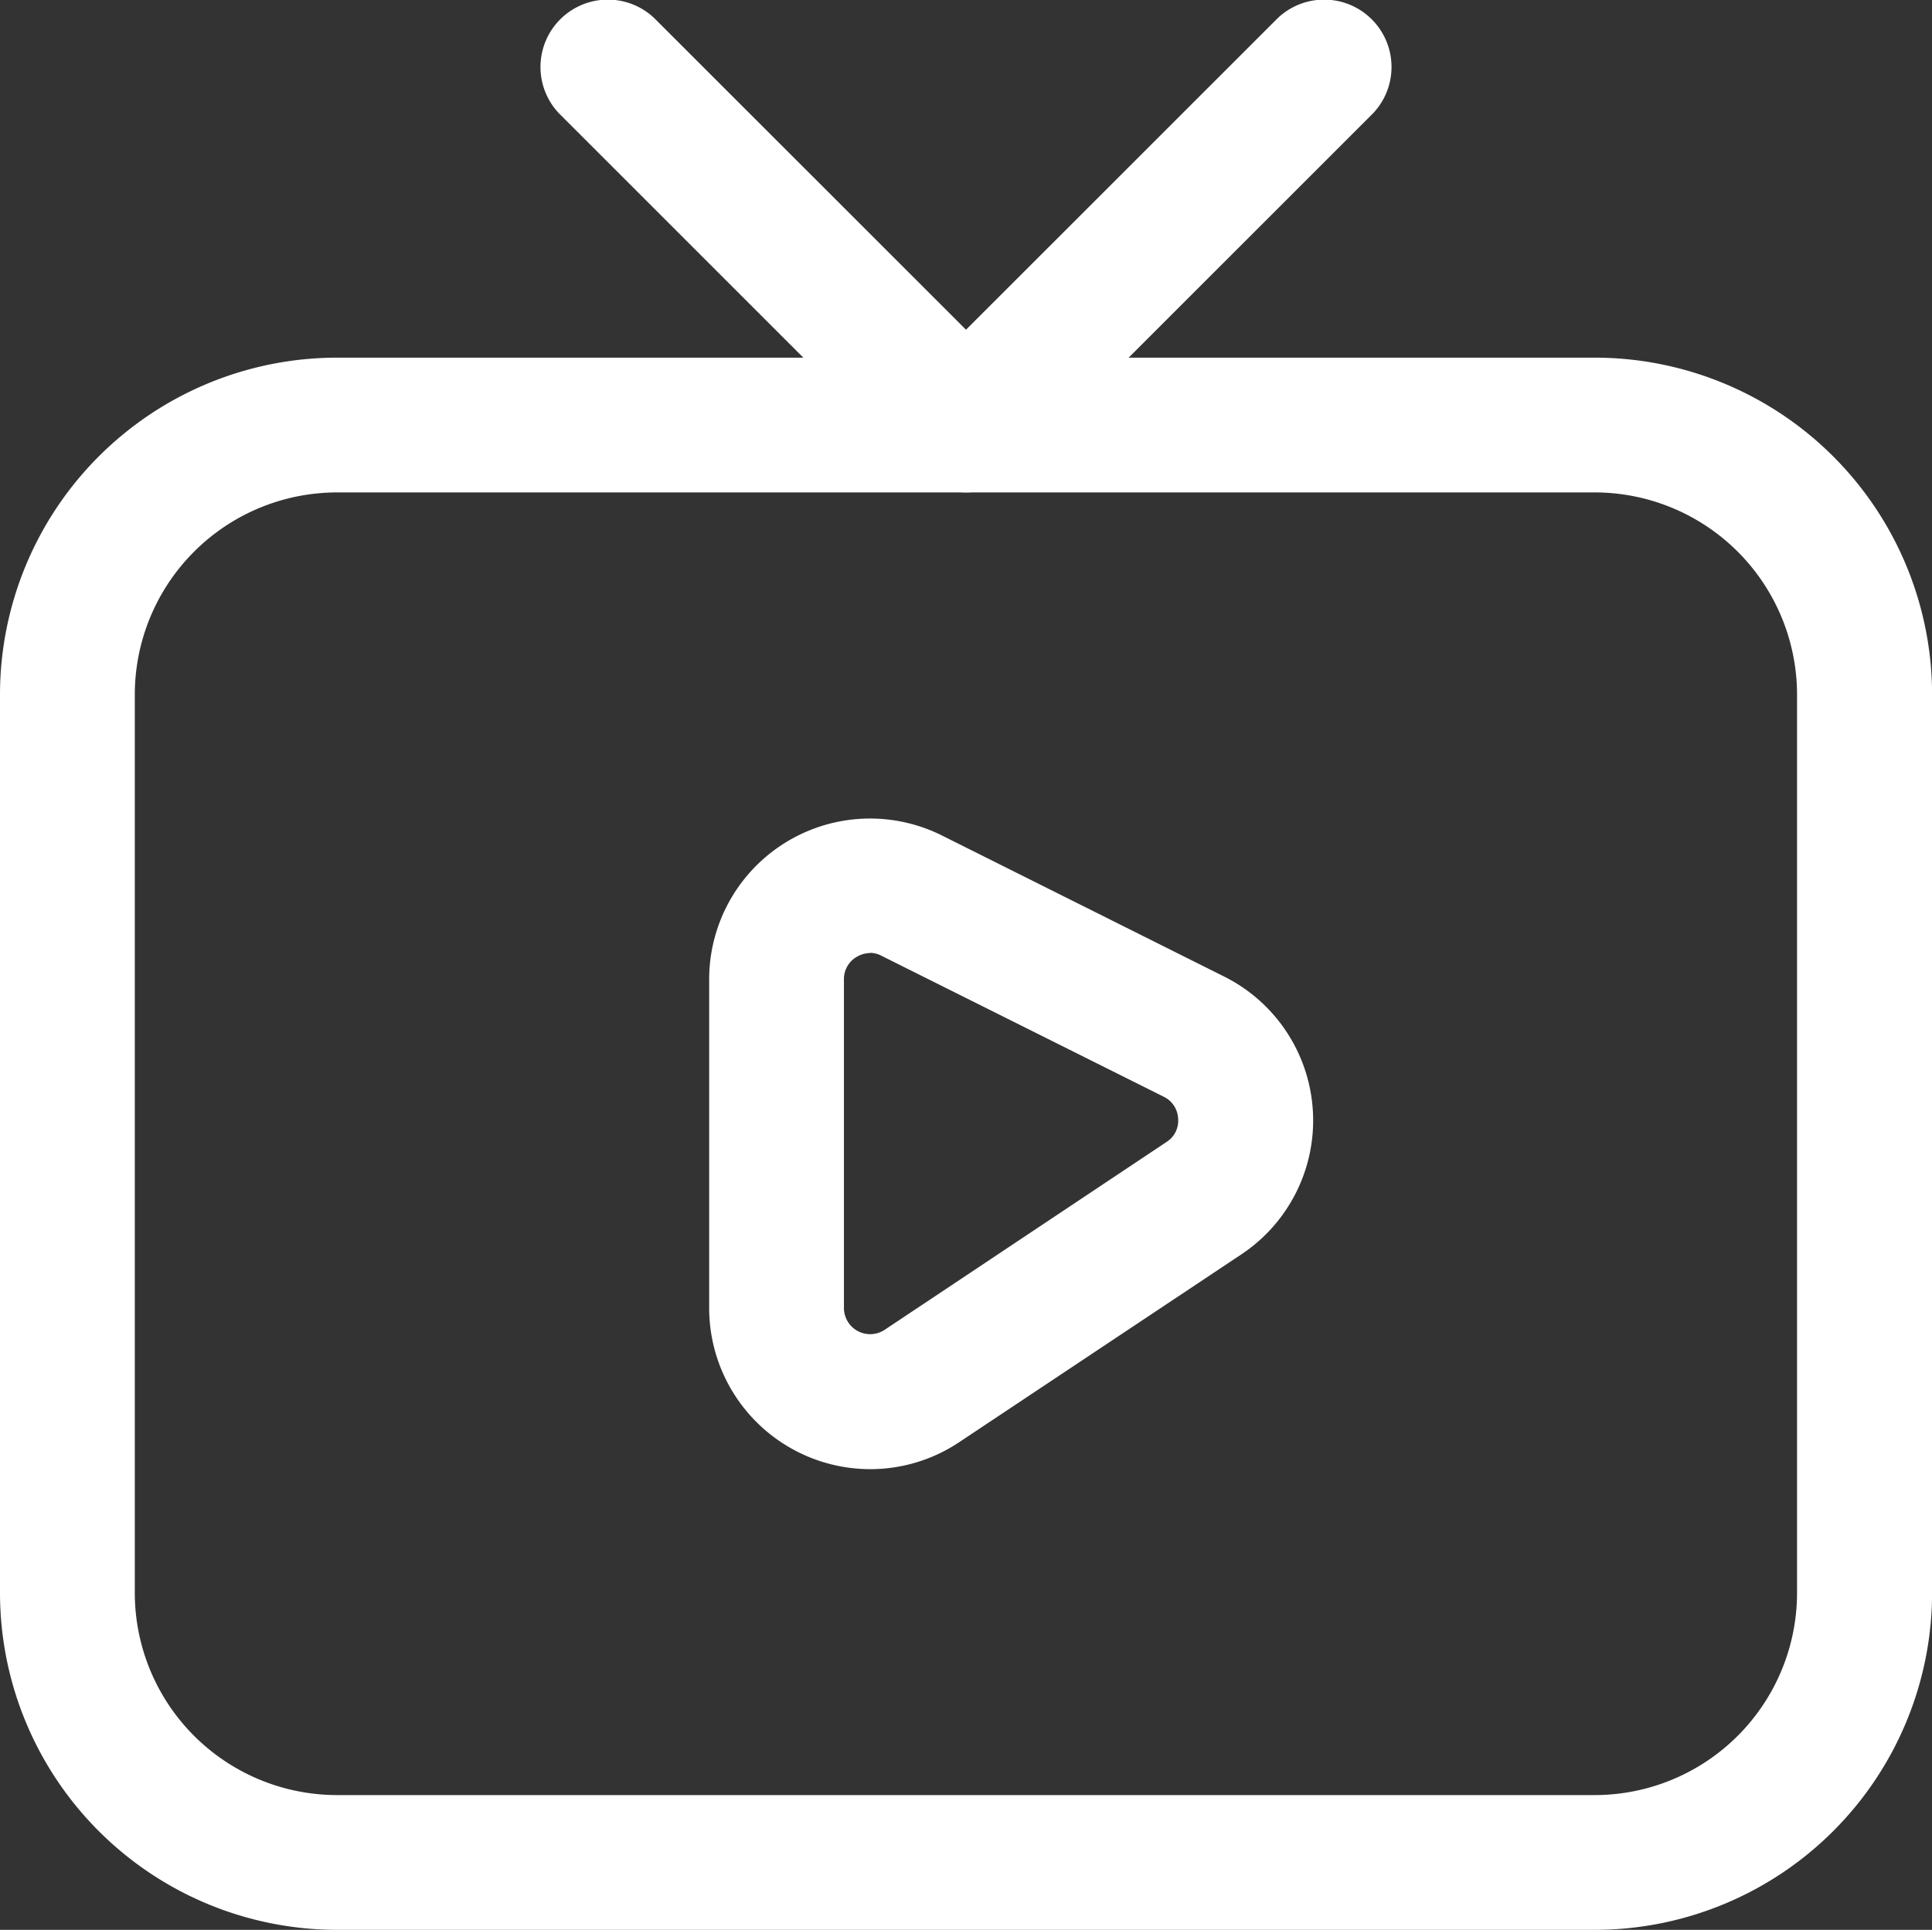
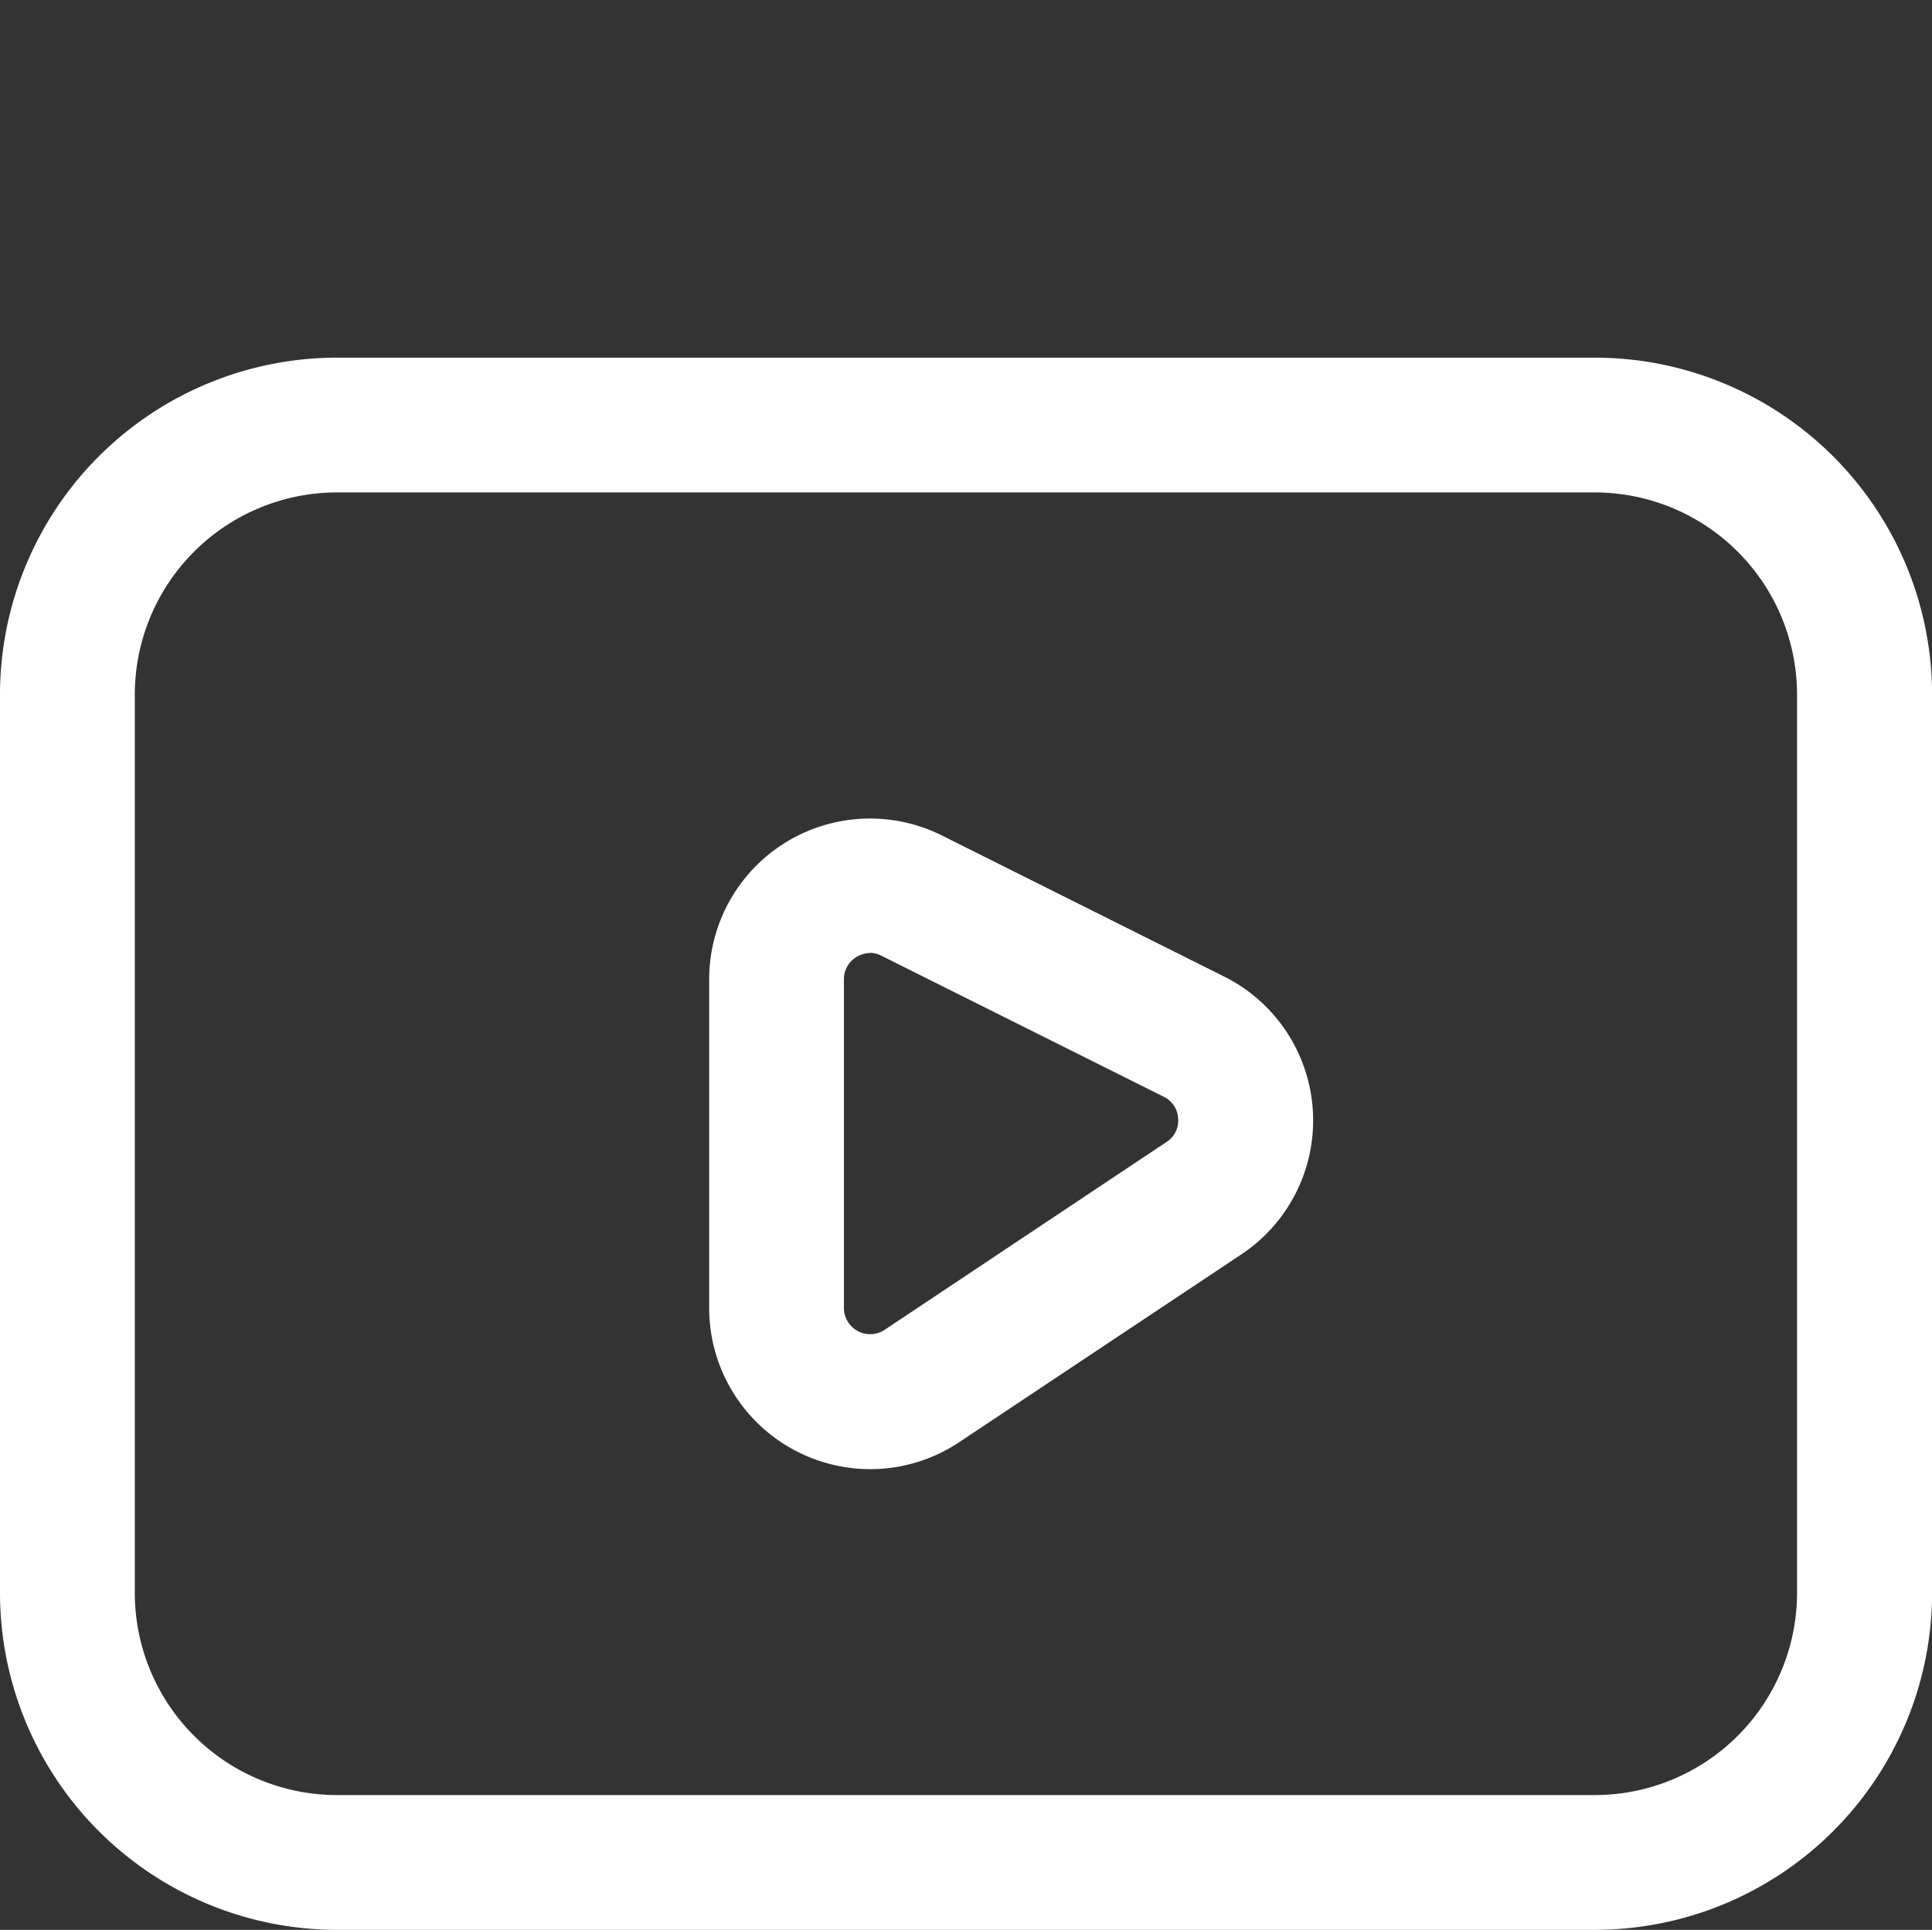
<svg xmlns="http://www.w3.org/2000/svg" width="62.447" height="62.392" viewBox="0 0 62.447 62.392">
  <rect x="0" y="0" width="62.447" height="62.392" fill="#333333" stroke="none" />
  <g transform="translate(-1.25 -1.269)">
    <path d="M52.8,56.079H12.142A10.9,10.9,0,0,1,1.25,45.187V16.142A10.9,10.9,0,0,1,12.142,5.25H52.8A10.906,10.906,0,0,1,63.7,16.142V45.187A10.906,10.906,0,0,1,52.8,56.079ZM12.142,9.607a6.541,6.541,0,0,0-6.535,6.535V45.187a6.541,6.541,0,0,0,6.535,6.535H52.8a6.544,6.544,0,0,0,6.535-6.535V16.142A6.544,6.544,0,0,0,52.8,9.607Z" transform="translate(0 7.582)" fill="#fff" />
    <path d="M14.345,31.414a5.211,5.211,0,0,1-5.2-5.2V15.578a5.2,5.2,0,0,1,7.531-4.647l9.109,4.554a5.2,5.2,0,0,1,.563,8.984l-9.114,6.068a5.176,5.176,0,0,1-2.884.877Zm0-16.686a.871.871,0,0,0-.444.131.828.828,0,0,0-.4.72v10.63a.848.848,0,0,0,1.316.7l9.111-6.073a.813.813,0,0,0,.375-.755.825.825,0,0,0-.468-.709l-9.111-4.551a.828.828,0,0,0-.38-.1Z" transform="translate(15.027 17.353)" fill="#fff" />
-     <path d="M21.011,17.189a2.161,2.161,0,0,1-1.539-.639L7.853,4.932a2.178,2.178,0,0,1,3.079-3.079L21.011,11.929,31.089,1.853a2.178,2.178,0,0,1,3.079,3.079L22.55,16.55a2.161,2.161,0,0,1-1.539.639Z" transform="translate(11.463 0)" fill="#fff" />
  </g>
</svg>